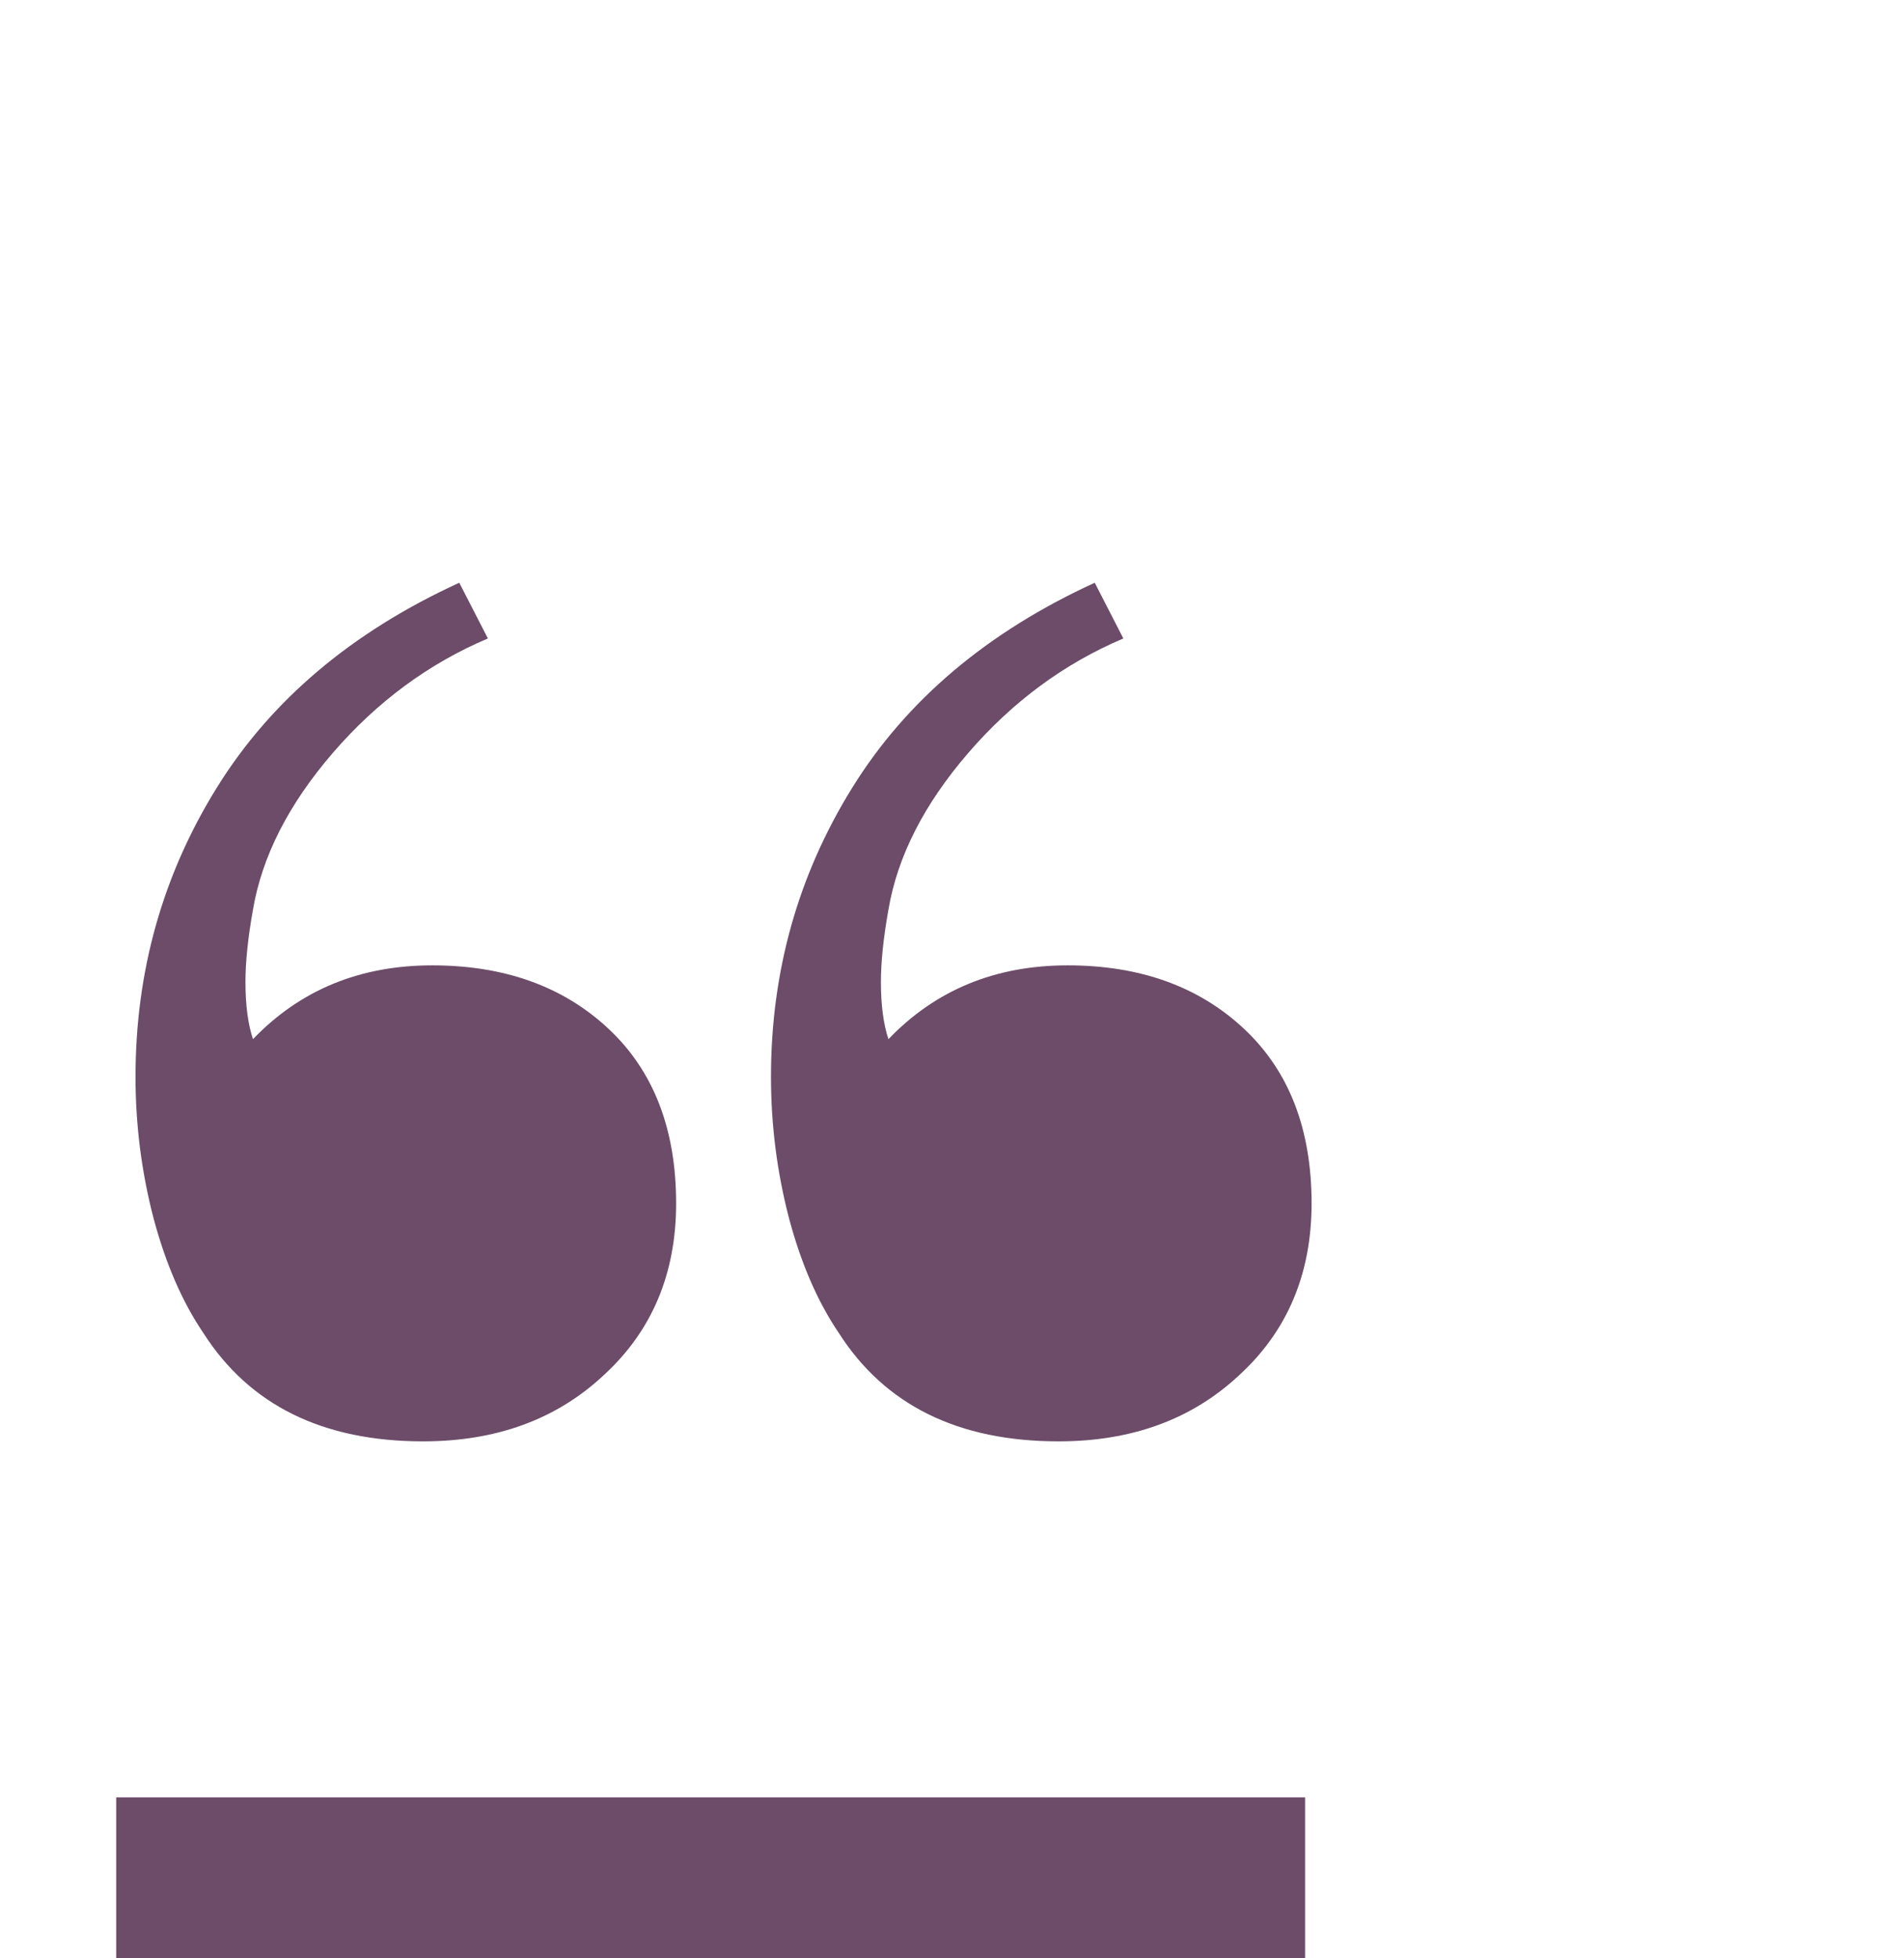
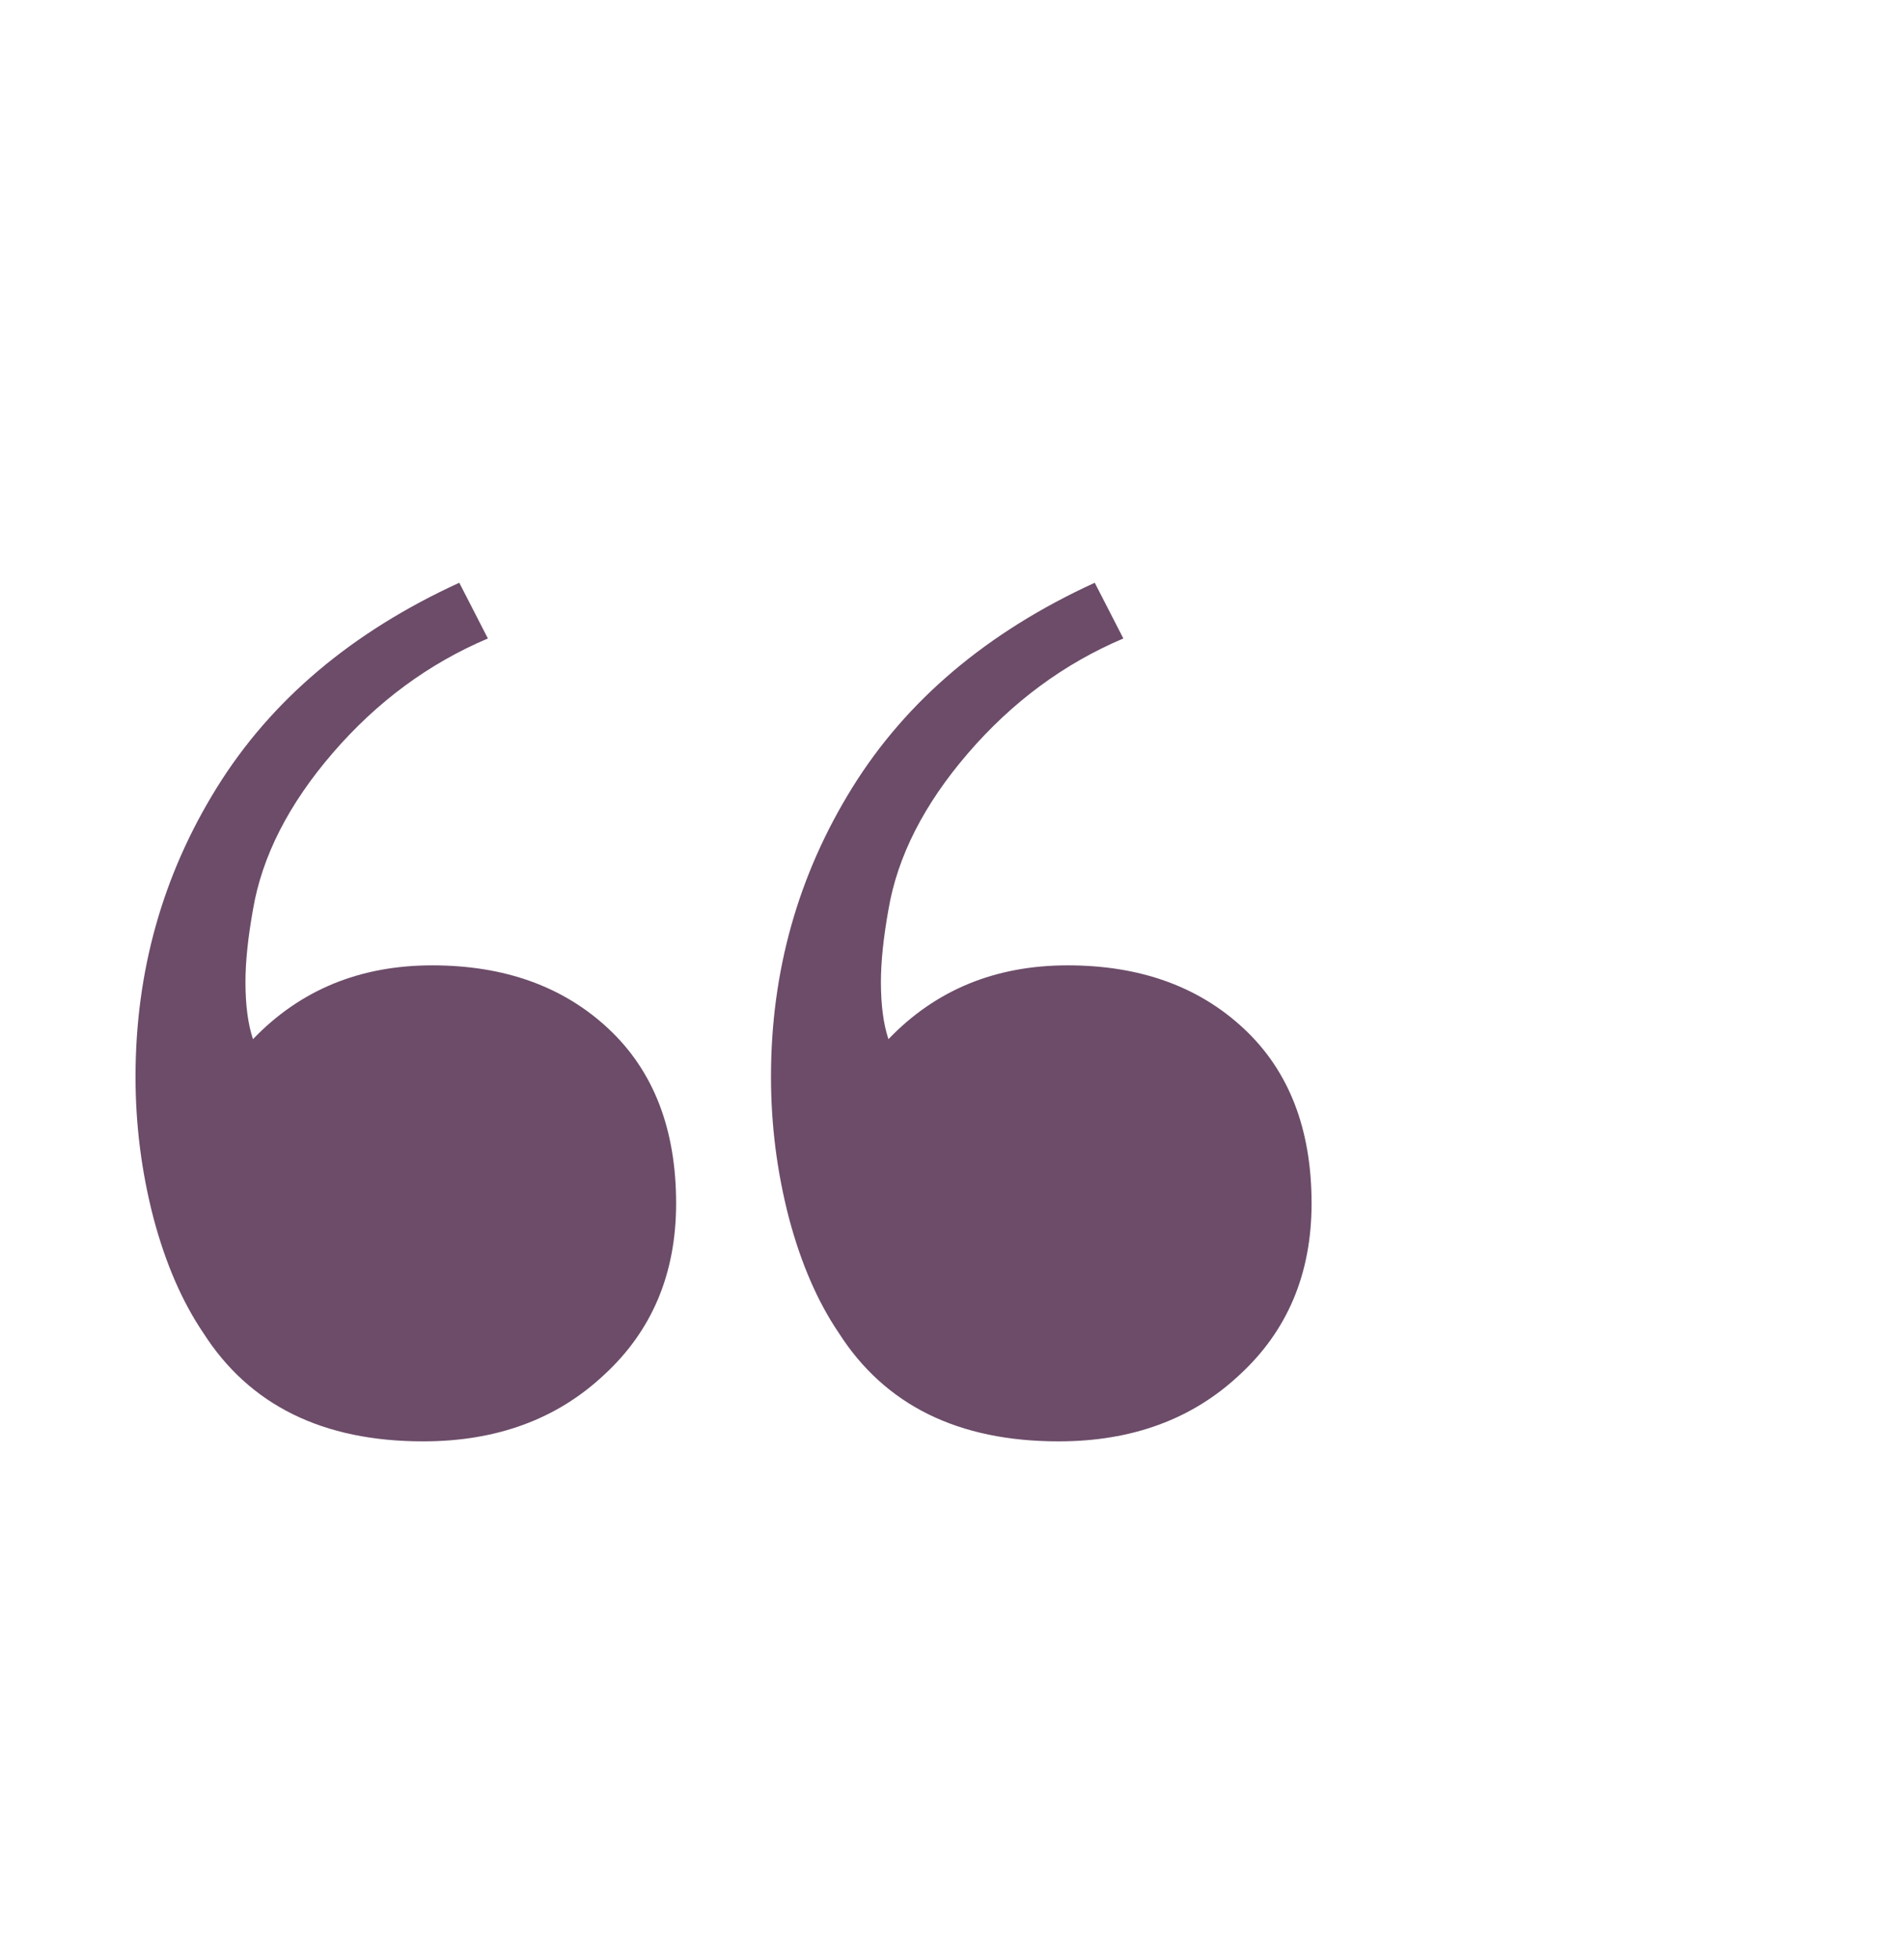
<svg xmlns="http://www.w3.org/2000/svg" width="213" height="219" viewBox="0 0 213 219" fill="none">
-   <rect x="13" y="201" width="133" height="18" fill="#6C4C69" />
  <path d="M125.669 71.4C119.043 74.208 113.259 78.476 108.318 84.203C103.376 89.931 100.4 95.77 99.39 101.723C98.828 104.867 98.547 107.563 98.547 109.809C98.547 112.392 98.828 114.525 99.39 116.21C104.668 110.707 111.35 107.956 119.436 107.956C127.522 107.956 134.092 110.314 139.146 115.031C144.199 119.748 146.726 126.261 146.726 134.572C146.726 142.433 144.031 148.834 138.64 153.776C133.362 158.717 126.624 161.188 118.425 161.188C107.195 161.188 98.997 157.145 93.831 149.059C91.472 145.578 89.619 141.31 88.272 136.256C86.924 131.09 86.25 125.812 86.25 120.421C86.25 108.629 89.282 97.848 95.347 88.078C101.411 78.307 110.452 70.67 122.468 65.168L125.669 71.4ZM54.58 71.4C47.954 74.208 42.17 78.476 37.229 84.203C32.288 89.931 29.311 95.77 28.301 101.723C27.739 104.867 27.459 107.563 27.459 109.809C27.459 112.392 27.739 114.525 28.301 116.21C33.579 110.707 40.261 107.956 48.347 107.956C56.433 107.956 63.003 110.314 68.057 115.031C73.11 119.748 75.637 126.261 75.637 134.572C75.637 142.433 72.942 148.834 67.551 153.776C62.273 158.717 55.535 161.188 47.336 161.188C36.106 161.188 27.908 157.145 22.742 149.059C20.383 145.578 18.53 141.31 17.183 136.256C15.835 131.09 15.161 125.812 15.161 120.421C15.161 108.629 18.193 97.848 24.258 88.078C30.322 78.307 39.363 70.67 51.379 65.168L54.58 71.4Z" fill="#6C4C69" />
</svg>